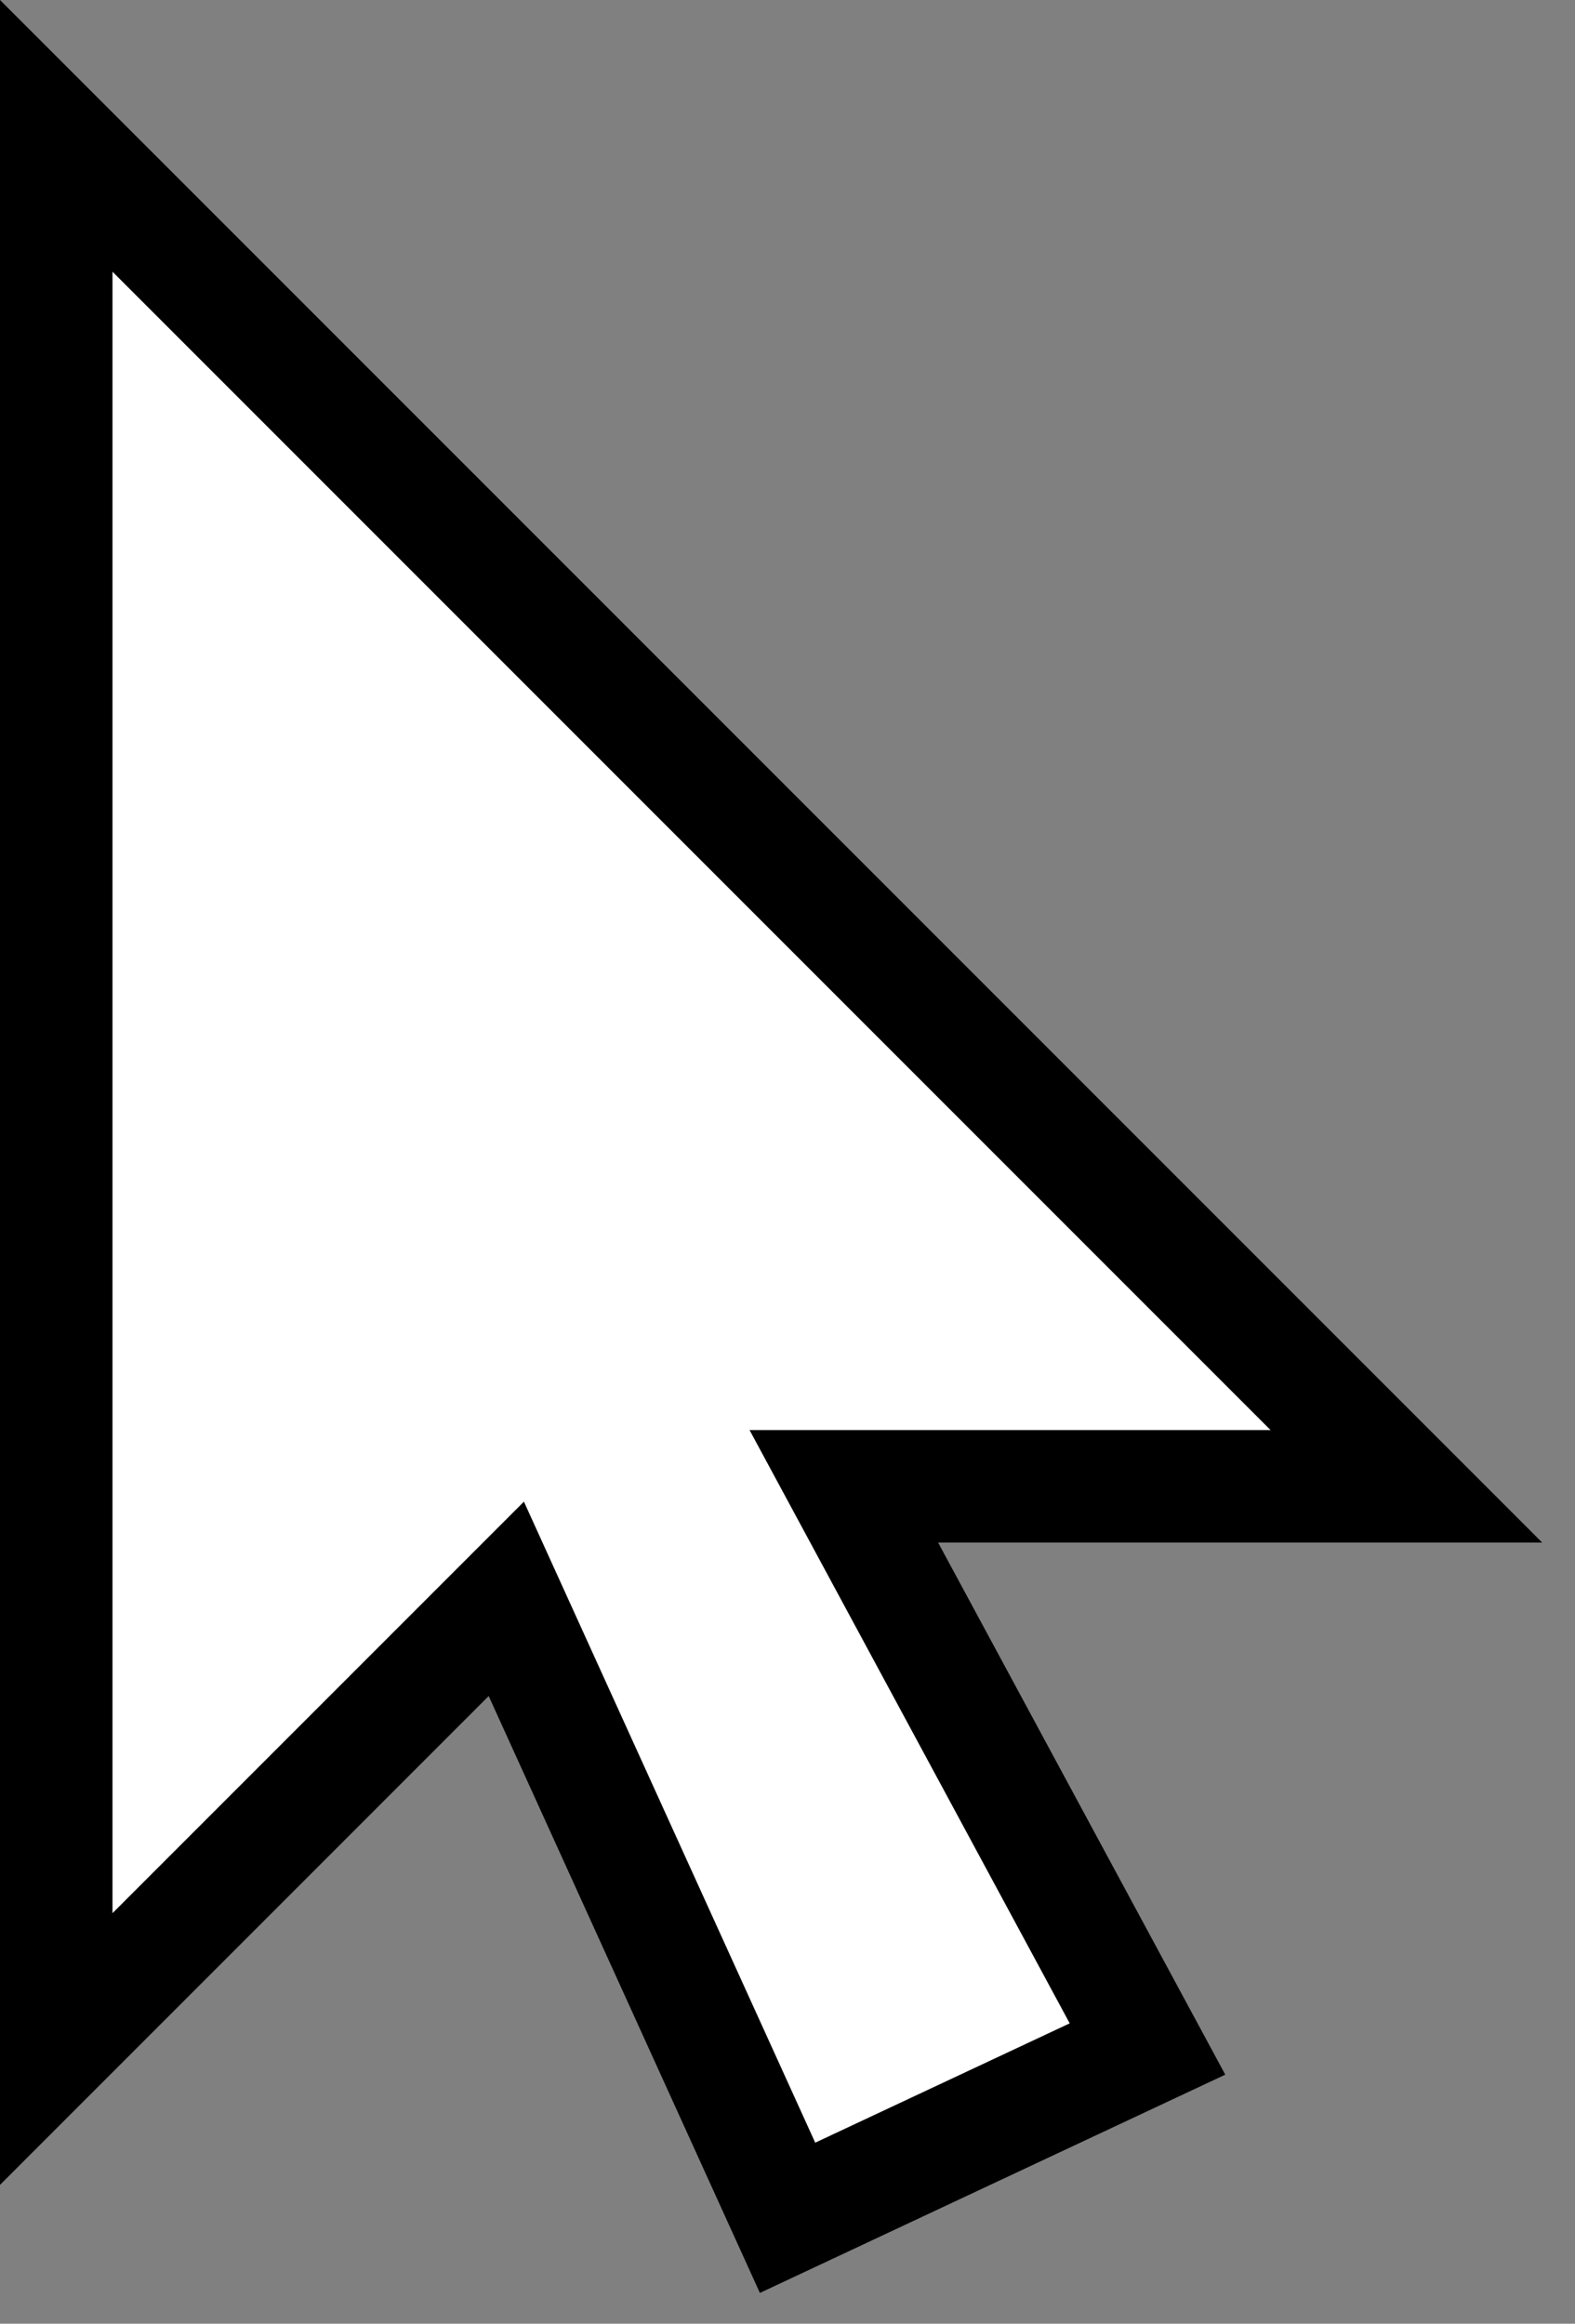
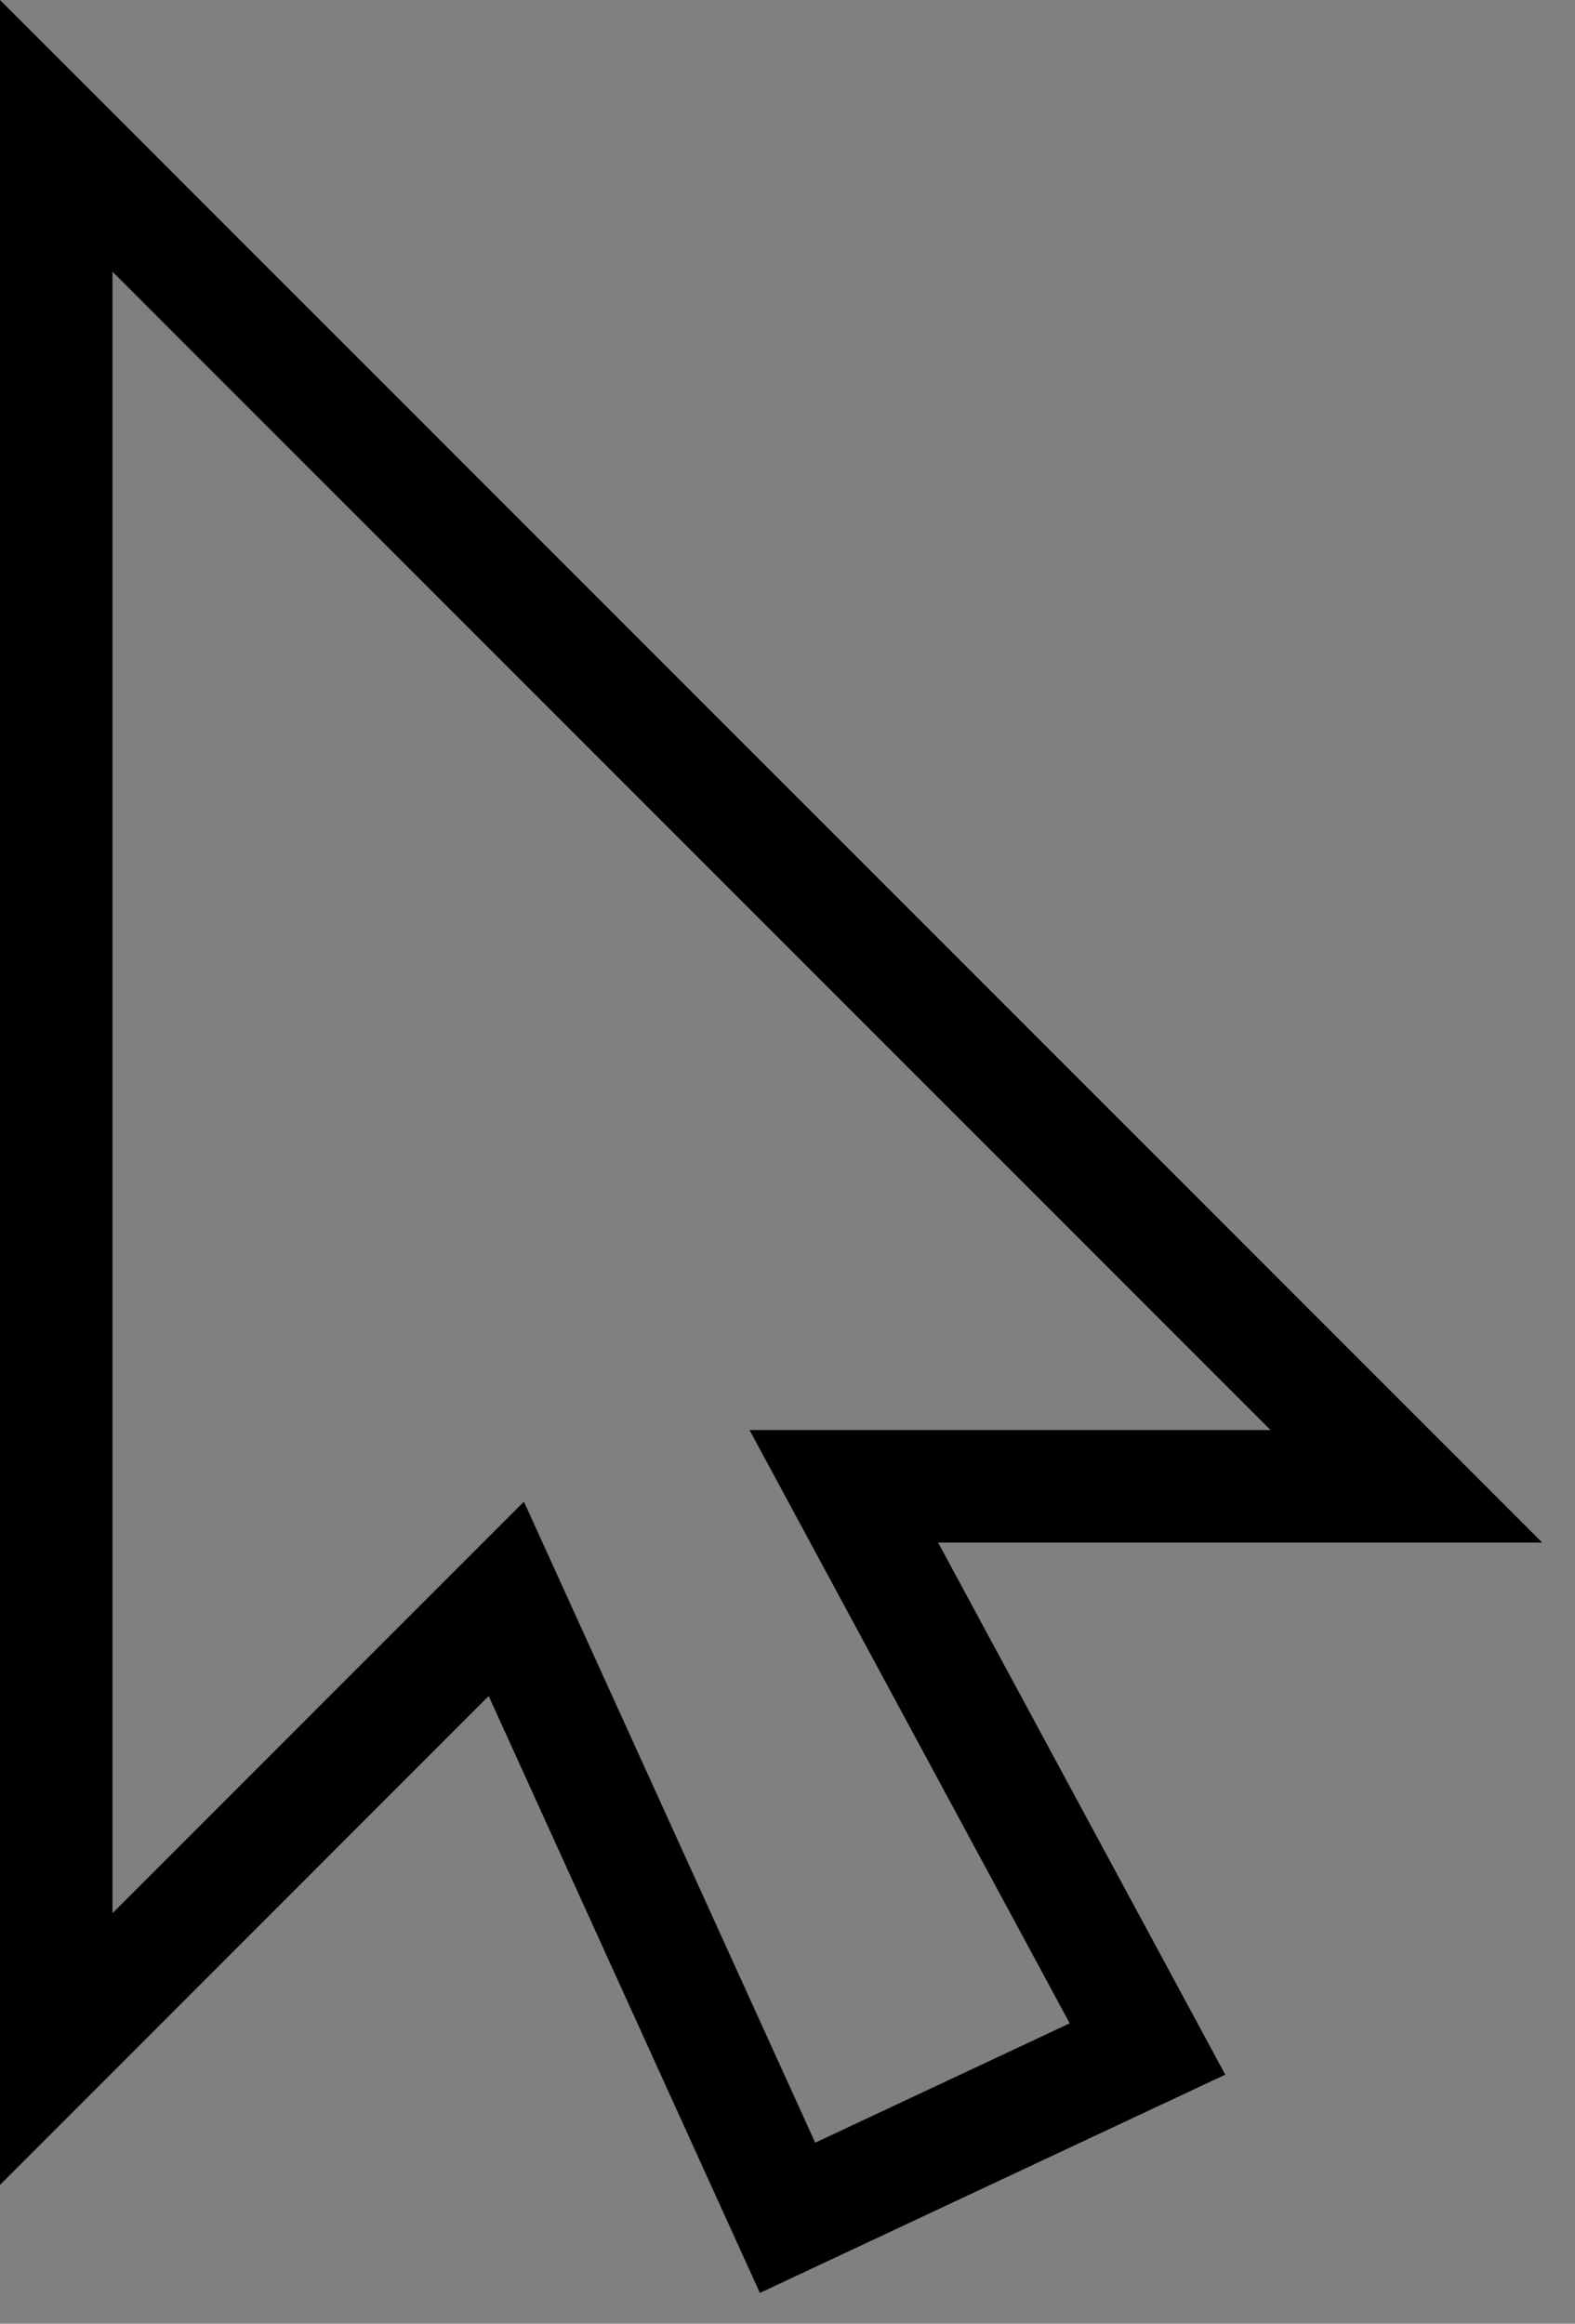
<svg xmlns="http://www.w3.org/2000/svg" width="40" height="59" viewBox="0 0 40 59" fill="none">
  <rect x="0" y="0" width="40" height="59" fill="#808080" stroke="none" />
-   <path d="M1.867 4.429C1.563 4.834 1.462 52.4 1.462 52.4L12.696 40.357L19.584 56.347L29.901 52.299L21.501 37.827L36.176 37.928L1.867 4.429Z" fill="white" />
  <path d="M19.299 58.219L12.411 43.064L0 55.476V0L39.167 39.167H23.825L31.118 52.677L19.299 58.219ZM13.306 38.128L20.704 54.404L27.167 51.374L19.036 36.31H32.268L2.857 6.899V48.577L13.306 38.128Z" fill="black" />
</svg>